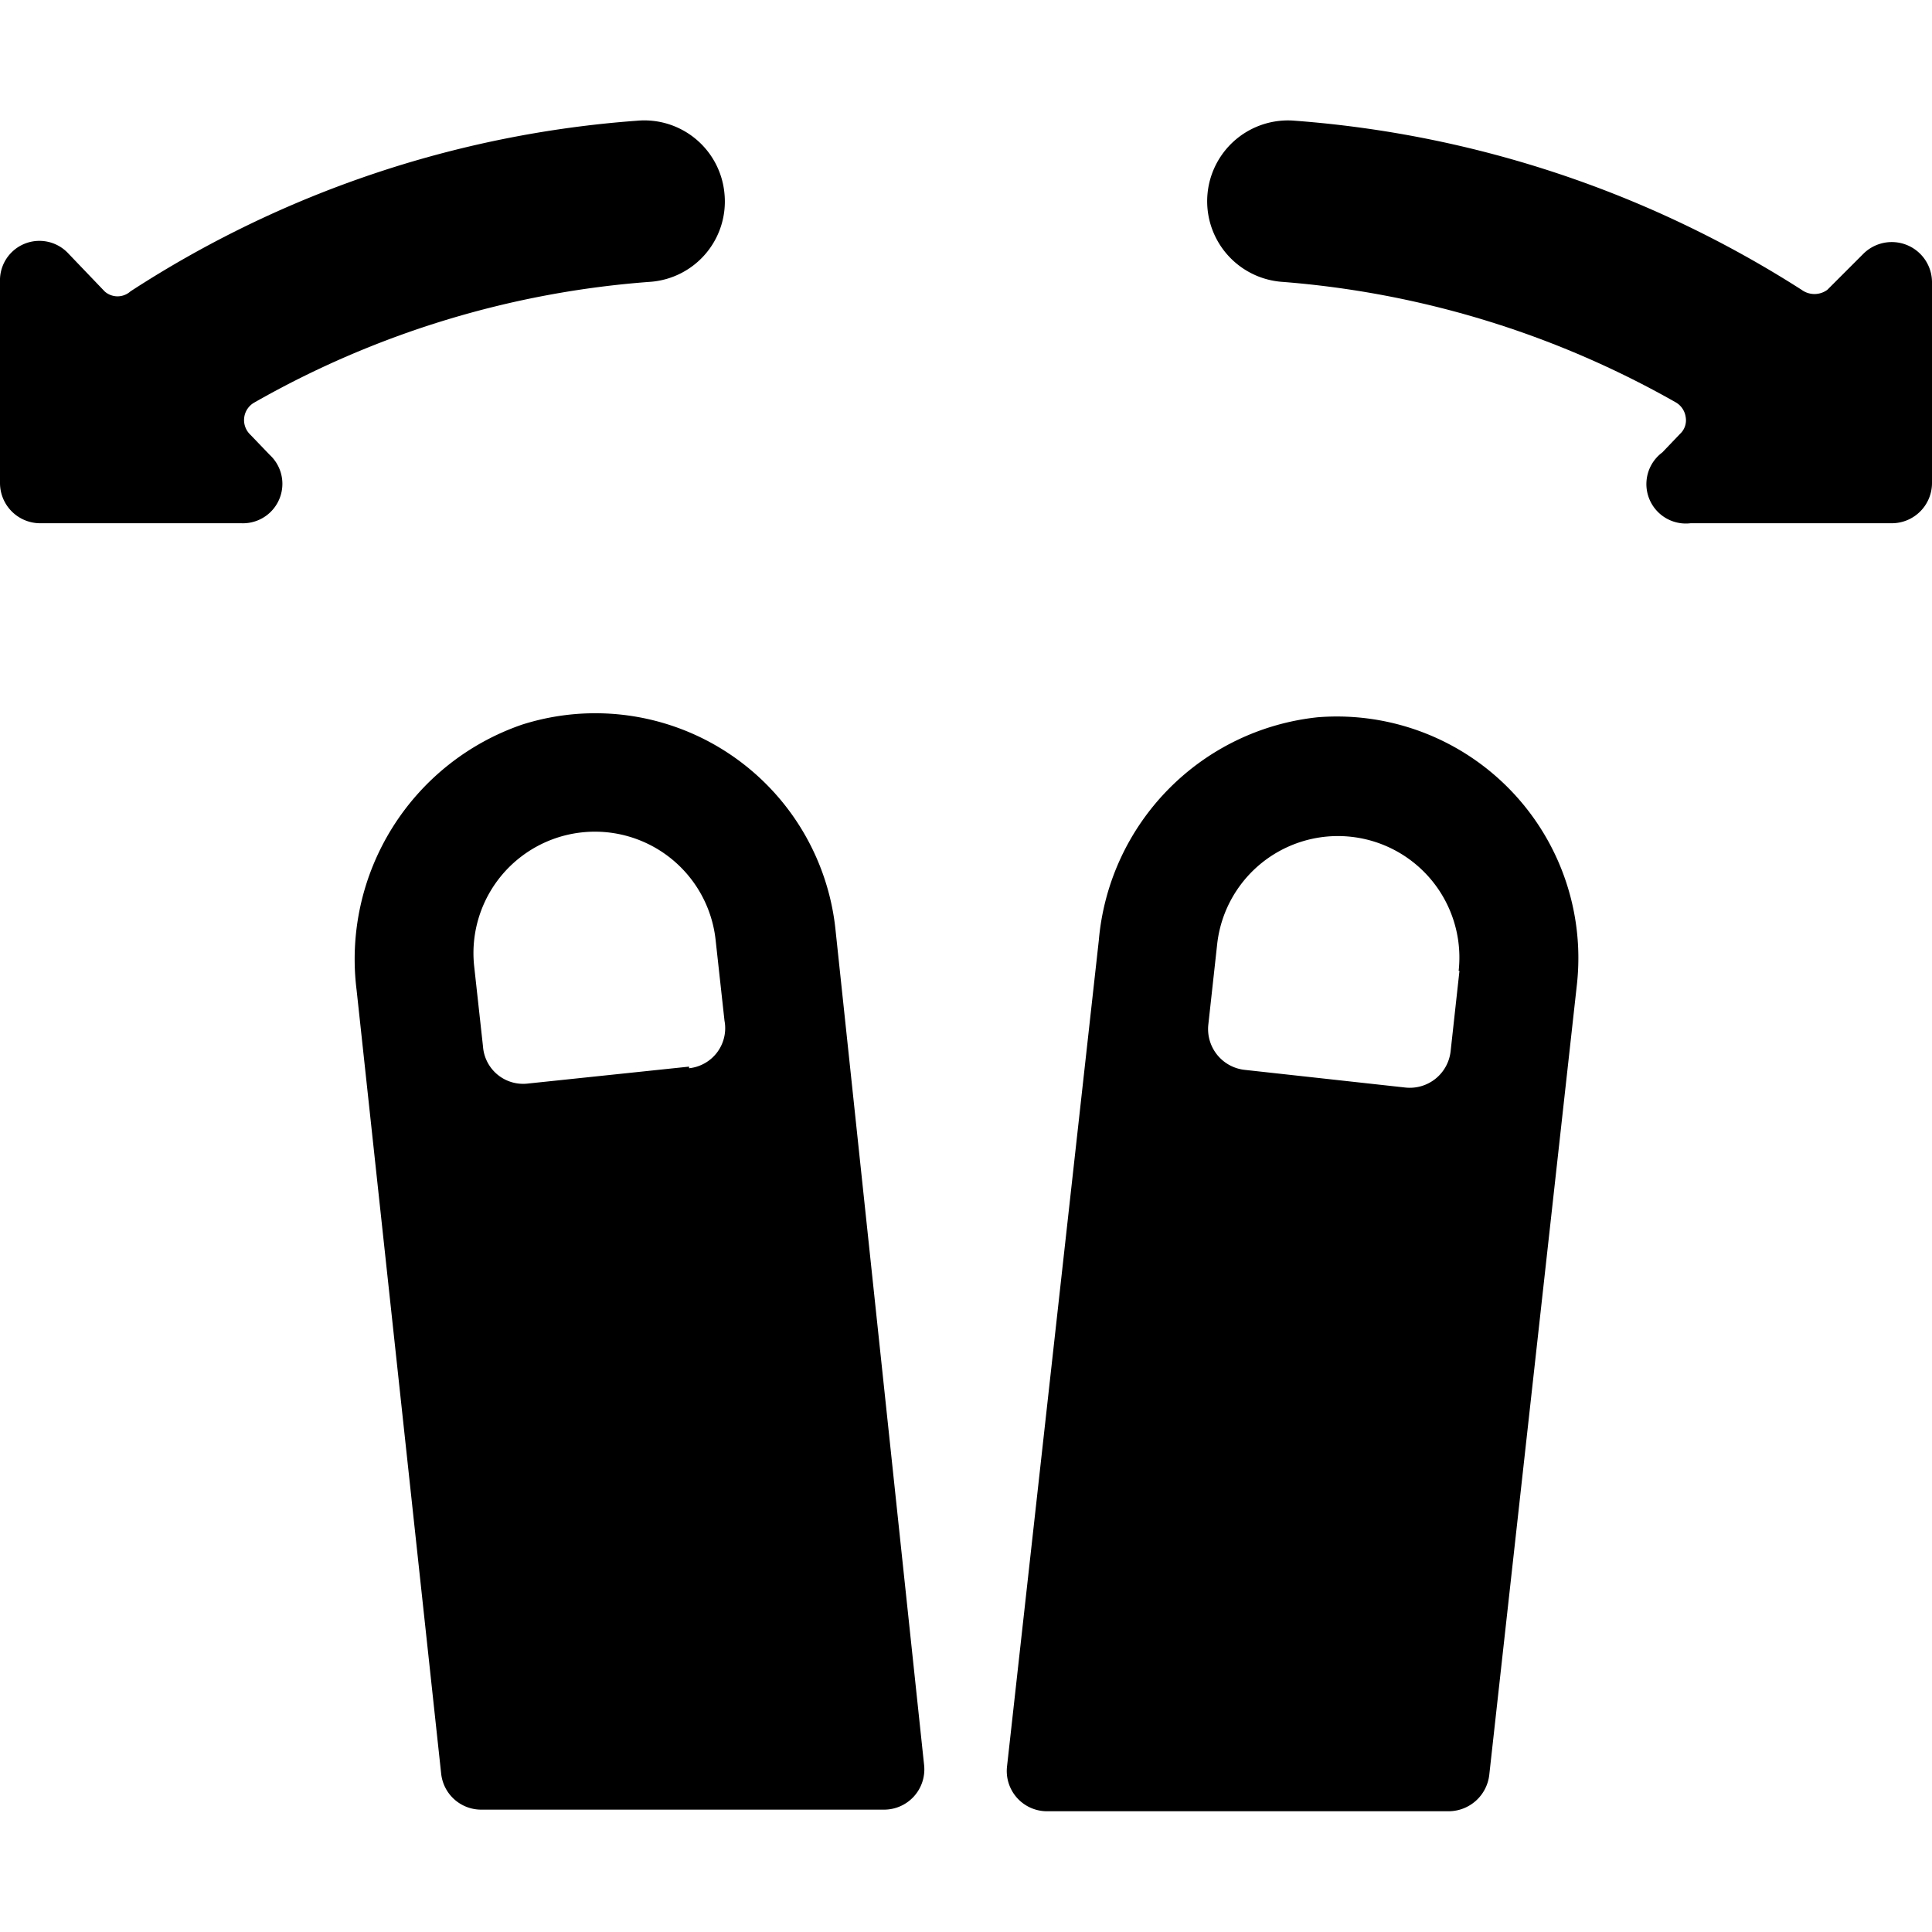
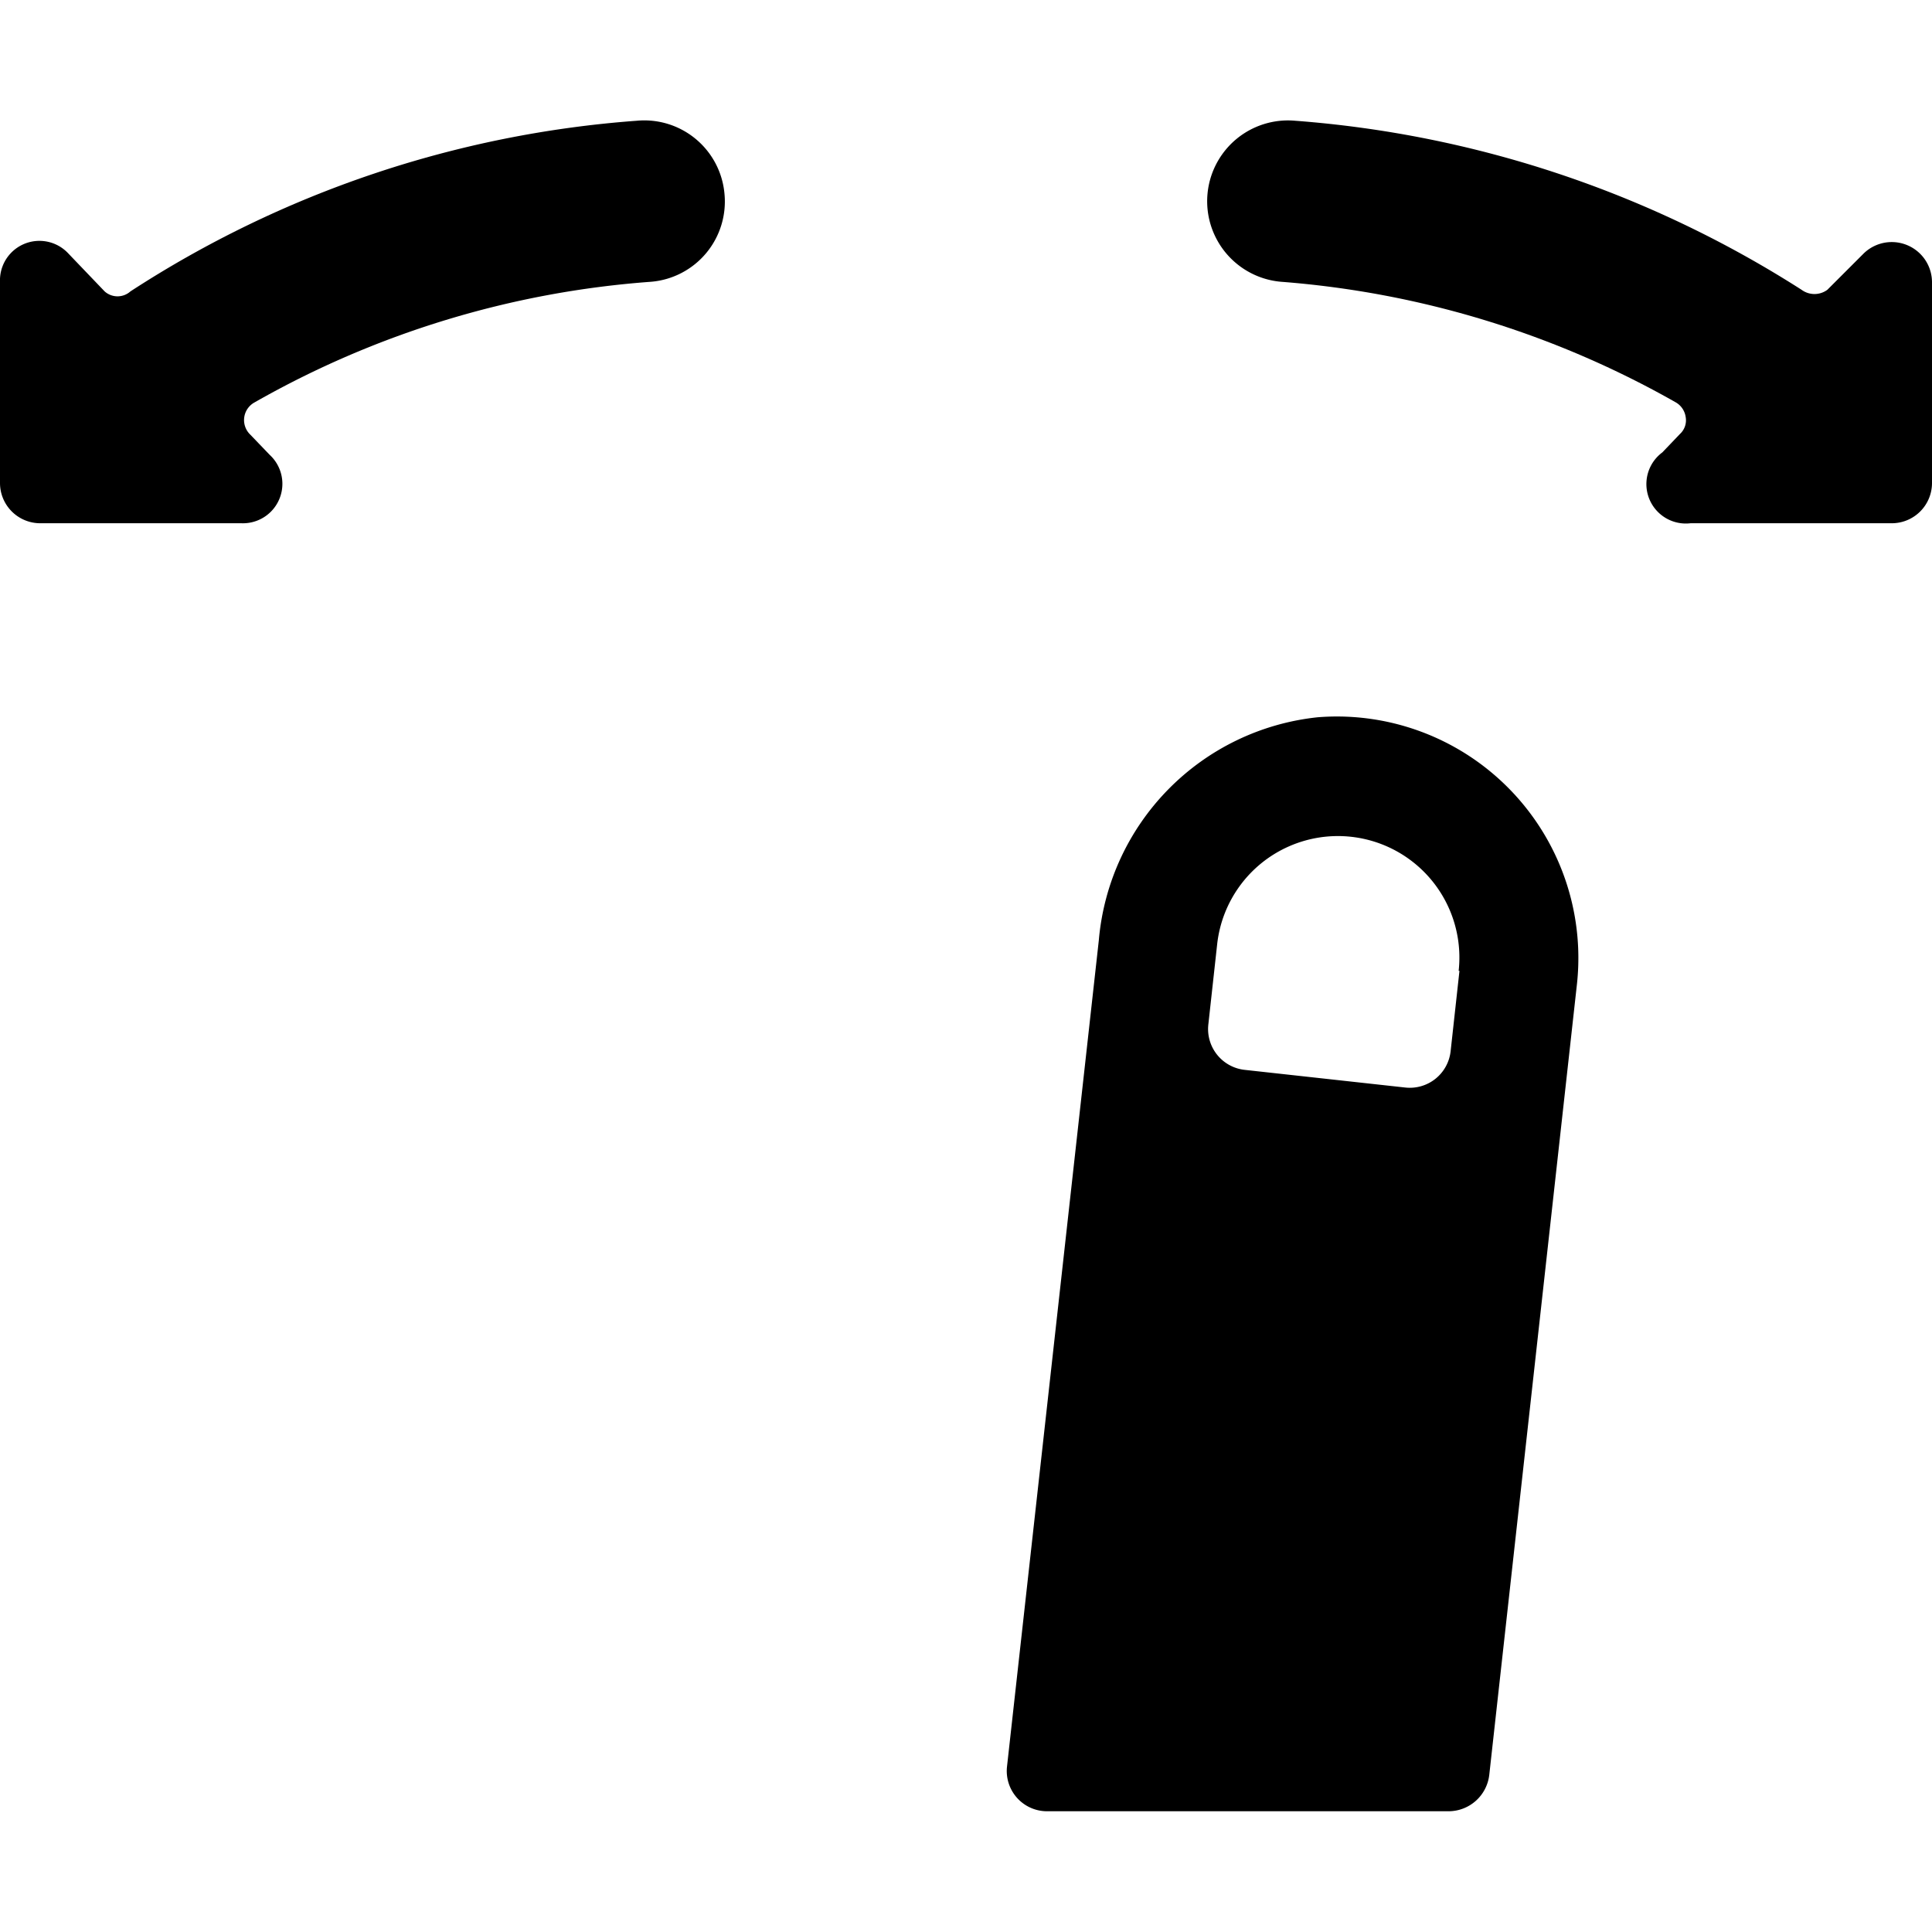
<svg xmlns="http://www.w3.org/2000/svg" viewBox="0 0 24 24">
  <g>
    <path d="m23.15 3.15 -0.45 0.45a0.27 0.27 0 0 1 -0.32 0 13.56 13.56 0 0 0 -6.29 -2.1 1 1 0 1 0 -0.18 2A11.74 11.74 0 0 1 20.82 5a0.25 0.25 0 0 1 0.12 0.18 0.23 0.23 0 0 1 -0.07 0.21l-0.22 0.23a0.49 0.49 0 0 0 0.35 0.88h2.5A0.5 0.5 0 0 0 24 6V3.5a0.5 0.5 0 0 0 -0.85 -0.35Z" fill="#000000" stroke-width="1" />
    <path d="M3.11 5.4a0.25 0.25 0 0 1 0.05 -0.4 11.66 11.66 0 0 1 4.93 -1.5A1 1 0 0 0 9 2.41a1 1 0 0 0 -1.09 -0.91 13.32 13.32 0 0 0 -6.29 2.12 0.24 0.24 0 0 1 -0.32 0l-0.45 -0.47A0.49 0.49 0 0 0 0 3.5V6a0.5 0.5 0 0 0 0.5 0.5H3a0.49 0.49 0 0 0 0.35 -0.85Z" fill="#000000" stroke-width="1" />
-     <path d="M6.49 9a3.08 3.08 0 0 0 -2.06 3.3l1.05 9.73a0.5 0.5 0 0 0 0.5 0.45h5a0.5 0.5 0 0 0 0.5 -0.55l-1.1 -10.37A3 3 0 0 0 6.49 9Zm2.07 4.25 -2 0.21A0.5 0.5 0 0 1 6 13l-0.11 -1a1.5 1.5 0 1 1 3 -0.32l0.11 1a0.5 0.5 0 0 1 -0.44 0.59Z" fill="#000000" stroke-width="1" />
    <path d="M16.37 8.91a3.05 3.05 0 0 0 -2.72 2.77l-1.14 10.26a0.5 0.5 0 0 0 0.49 0.56h5a0.51 0.51 0 0 0 0.5 -0.45l1.09 -9.83a3 3 0 0 0 -3.22 -3.31Zm1.76 3.15 -0.11 1a0.51 0.51 0 0 1 -0.56 0.45l-2 -0.22a0.51 0.51 0 0 1 -0.45 -0.56l0.11 -1a1.5 1.5 0 0 1 3 0.33Z" fill="#000000" stroke-width="1" />
  </g>
</svg>